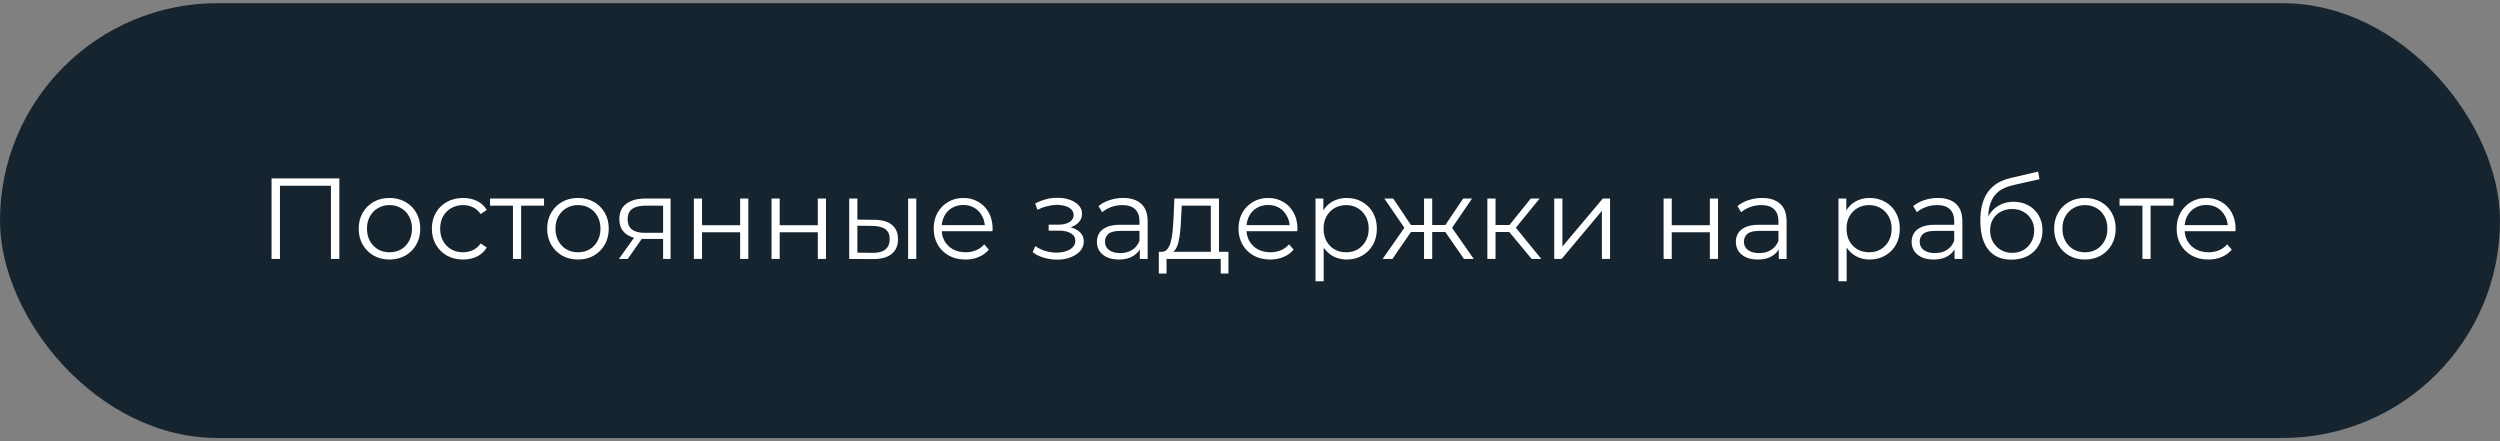
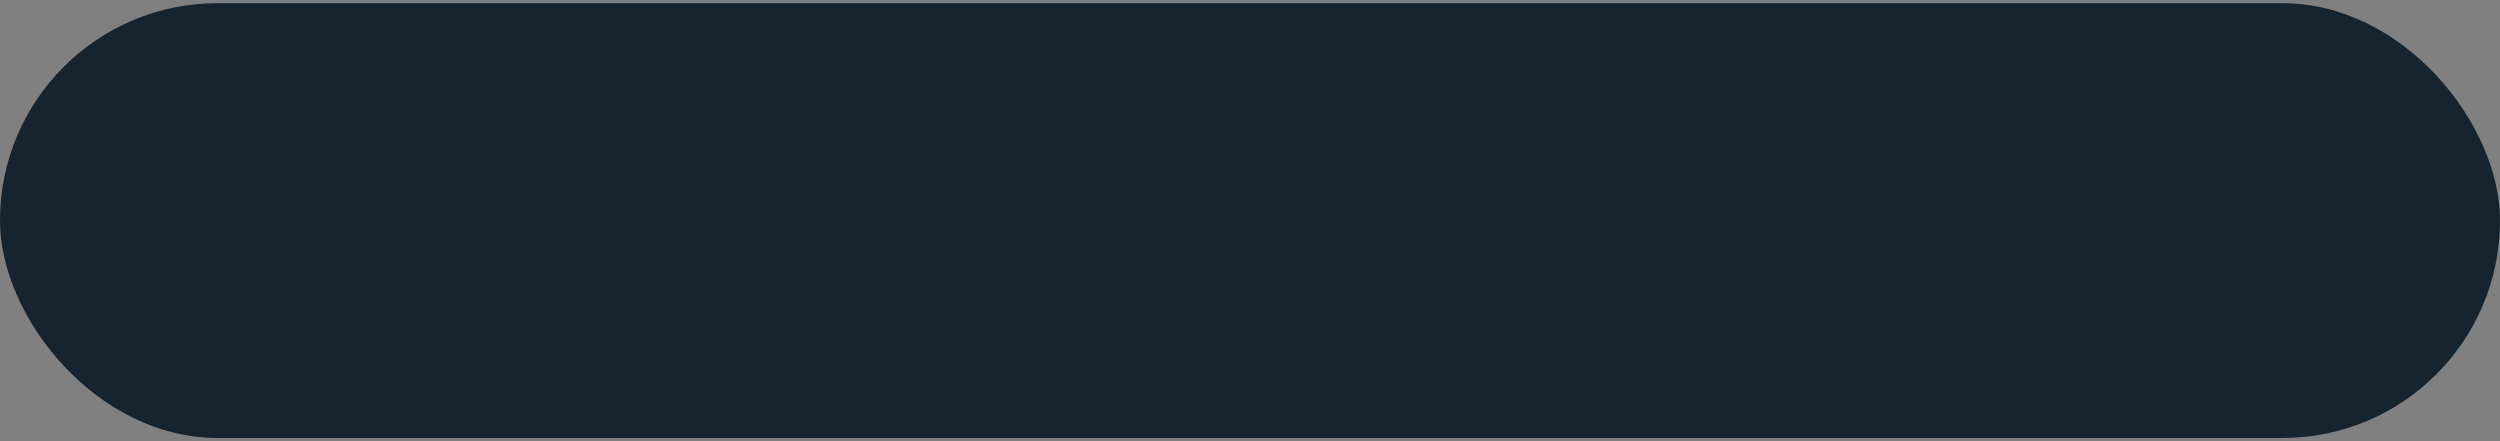
<svg xmlns="http://www.w3.org/2000/svg" width="391" height="69" viewBox="0 0 391 69" fill="none">
  <rect x="0" y="0" width="391" height="69" fill="#808080" stroke="none" />
  <rect y="0.5" width="391" height="68" rx="34" fill="#162430" />
-   <path d="M42.471 40.5V27.9H53.073V40.5H51.759V28.692L52.101 29.052H43.443L43.785 28.692V40.5H42.471ZM60.906 40.59C59.994 40.59 59.172 40.386 58.44 39.978C57.72 39.558 57.15 38.988 56.73 38.268C56.31 37.536 56.1 36.702 56.1 35.766C56.1 34.818 56.31 33.984 56.73 33.264C57.15 32.544 57.72 31.98 58.44 31.572C59.16 31.164 59.982 30.96 60.906 30.96C61.842 30.96 62.67 31.164 63.39 31.572C64.122 31.98 64.692 32.544 65.1 33.264C65.52 33.984 65.73 34.818 65.73 35.766C65.73 36.702 65.52 37.536 65.1 38.268C64.692 38.988 64.122 39.558 63.39 39.978C62.658 40.386 61.83 40.59 60.906 40.59ZM60.906 39.456C61.59 39.456 62.196 39.306 62.724 39.006C63.252 38.694 63.666 38.262 63.966 37.71C64.278 37.146 64.434 36.498 64.434 35.766C64.434 35.022 64.278 34.374 63.966 33.822C63.666 33.27 63.252 32.844 62.724 32.544C62.196 32.232 61.596 32.076 60.924 32.076C60.252 32.076 59.652 32.232 59.124 32.544C58.596 32.844 58.176 33.27 57.864 33.822C57.552 34.374 57.396 35.022 57.396 35.766C57.396 36.498 57.552 37.146 57.864 37.71C58.176 38.262 58.596 38.694 59.124 39.006C59.652 39.306 60.246 39.456 60.906 39.456ZM72.422 40.59C71.486 40.59 70.646 40.386 69.902 39.978C69.17 39.558 68.594 38.988 68.174 38.268C67.754 37.536 67.544 36.702 67.544 35.766C67.544 34.818 67.754 33.984 68.174 33.264C68.594 32.544 69.17 31.98 69.902 31.572C70.646 31.164 71.486 30.96 72.422 30.96C73.226 30.96 73.952 31.116 74.6 31.428C75.248 31.74 75.758 32.208 76.13 32.832L75.176 33.48C74.852 33 74.45 32.646 73.97 32.418C73.49 32.19 72.968 32.076 72.404 32.076C71.732 32.076 71.126 32.232 70.586 32.544C70.046 32.844 69.62 33.27 69.308 33.822C68.996 34.374 68.84 35.022 68.84 35.766C68.84 36.51 68.996 37.158 69.308 37.71C69.62 38.262 70.046 38.694 70.586 39.006C71.126 39.306 71.732 39.456 72.404 39.456C72.968 39.456 73.49 39.342 73.97 39.114C74.45 38.886 74.852 38.538 75.176 38.07L76.13 38.718C75.758 39.33 75.248 39.798 74.6 40.122C73.952 40.434 73.226 40.59 72.422 40.59ZM80.228 40.5V31.824L80.552 32.166H76.646V31.05H85.088V32.166H81.182L81.506 31.824V40.5H80.228ZM90.385 40.59C89.473 40.59 88.651 40.386 87.919 39.978C87.199 39.558 86.629 38.988 86.209 38.268C85.789 37.536 85.579 36.702 85.579 35.766C85.579 34.818 85.789 33.984 86.209 33.264C86.629 32.544 87.199 31.98 87.919 31.572C88.639 31.164 89.461 30.96 90.385 30.96C91.321 30.96 92.149 31.164 92.869 31.572C93.601 31.98 94.171 32.544 94.579 33.264C94.999 33.984 95.209 34.818 95.209 35.766C95.209 36.702 94.999 37.536 94.579 38.268C94.171 38.988 93.601 39.558 92.869 39.978C92.137 40.386 91.309 40.59 90.385 40.59ZM90.385 39.456C91.069 39.456 91.675 39.306 92.203 39.006C92.731 38.694 93.145 38.262 93.445 37.71C93.757 37.146 93.913 36.498 93.913 35.766C93.913 35.022 93.757 34.374 93.445 33.822C93.145 33.27 92.731 32.844 92.203 32.544C91.675 32.232 91.075 32.076 90.403 32.076C89.731 32.076 89.131 32.232 88.603 32.544C88.075 32.844 87.655 33.27 87.343 33.822C87.031 34.374 86.875 35.022 86.875 35.766C86.875 36.498 87.031 37.146 87.343 37.71C87.655 38.262 88.075 38.694 88.603 39.006C89.131 39.306 89.725 39.456 90.385 39.456ZM103.708 40.5V37.098L103.942 37.368H100.738C99.526 37.368 98.578 37.104 97.894 36.576C97.21 36.048 96.868 35.28 96.868 34.272C96.868 33.192 97.234 32.388 97.966 31.86C98.698 31.32 99.676 31.05 100.9 31.05H104.878V40.5H103.708ZM96.796 40.5L99.388 36.864H100.72L98.182 40.5H96.796ZM103.708 36.72V31.788L103.942 32.166H100.936C100.06 32.166 99.376 32.334 98.884 32.67C98.404 33.006 98.164 33.552 98.164 34.308C98.164 35.712 99.058 36.414 100.846 36.414H103.942L103.708 36.72ZM108.522 40.5V31.05H109.8V35.226H115.758V31.05H117.036V40.5H115.758V36.324H109.8V40.5H108.522ZM120.669 40.5V31.05H121.947V35.226H127.905V31.05H129.183V40.5H127.905V36.324H121.947V40.5H120.669ZM142.031 40.5V31.05H143.309V40.5H142.031ZM136.793 34.38C137.981 34.392 138.887 34.656 139.511 35.172C140.135 35.688 140.447 36.432 140.447 37.404C140.447 38.412 140.111 39.186 139.439 39.726C138.767 40.266 137.807 40.53 136.559 40.518L132.815 40.5V31.05H134.093V34.344L136.793 34.38ZM136.469 39.546C137.357 39.558 138.023 39.384 138.467 39.024C138.923 38.652 139.151 38.112 139.151 37.404C139.151 36.696 138.929 36.18 138.485 35.856C138.041 35.52 137.369 35.346 136.469 35.334L134.093 35.298V39.51L136.469 39.546ZM150.998 40.59C150.014 40.59 149.15 40.386 148.406 39.978C147.662 39.558 147.08 38.988 146.66 38.268C146.24 37.536 146.03 36.702 146.03 35.766C146.03 34.83 146.228 34.002 146.624 33.282C147.032 32.562 147.584 31.998 148.28 31.59C148.988 31.17 149.78 30.96 150.656 30.96C151.544 30.96 152.33 31.164 153.014 31.572C153.71 31.968 154.256 32.532 154.652 33.264C155.048 33.984 155.246 34.818 155.246 35.766C155.246 35.826 155.24 35.892 155.228 35.964C155.228 36.024 155.228 36.09 155.228 36.162H147.002V35.208H154.544L154.04 35.586C154.04 34.902 153.89 34.296 153.59 33.768C153.302 33.228 152.906 32.808 152.402 32.508C151.898 32.208 151.316 32.058 150.656 32.058C150.008 32.058 149.426 32.208 148.91 32.508C148.394 32.808 147.992 33.228 147.704 33.768C147.416 34.308 147.272 34.926 147.272 35.622V35.82C147.272 36.54 147.428 37.176 147.74 37.728C148.064 38.268 148.508 38.694 149.072 39.006C149.648 39.306 150.302 39.456 151.034 39.456C151.61 39.456 152.144 39.354 152.636 39.15C153.14 38.946 153.572 38.634 153.932 38.214L154.652 39.042C154.232 39.546 153.704 39.93 153.068 40.194C152.444 40.458 151.754 40.59 150.998 40.59ZM165.324 40.608C164.64 40.608 163.962 40.512 163.29 40.32C162.618 40.128 162.024 39.834 161.508 39.438L161.922 38.484C162.378 38.82 162.906 39.078 163.506 39.258C164.106 39.426 164.7 39.51 165.288 39.51C165.876 39.498 166.386 39.414 166.818 39.258C167.25 39.102 167.586 38.886 167.826 38.61C168.066 38.334 168.186 38.022 168.186 37.674C168.186 37.17 167.958 36.78 167.502 36.504C167.046 36.216 166.422 36.072 165.63 36.072H164.01V35.136H165.54C166.008 35.136 166.422 35.076 166.782 34.956C167.142 34.836 167.418 34.662 167.61 34.434C167.814 34.206 167.916 33.936 167.916 33.624C167.916 33.288 167.796 33 167.556 32.76C167.328 32.52 167.01 32.34 166.602 32.22C166.194 32.1 165.732 32.04 165.216 32.04C164.748 32.052 164.262 32.124 163.758 32.256C163.254 32.376 162.756 32.562 162.264 32.814L161.904 31.824C162.456 31.536 163.002 31.32 163.542 31.176C164.094 31.02 164.646 30.942 165.198 30.942C165.954 30.918 166.632 31.008 167.232 31.212C167.844 31.416 168.33 31.71 168.69 32.094C169.05 32.466 169.23 32.916 169.23 33.444C169.23 33.912 169.086 34.32 168.798 34.668C168.51 35.016 168.126 35.286 167.646 35.478C167.166 35.67 166.62 35.766 166.008 35.766L166.062 35.424C167.142 35.424 167.982 35.634 168.582 36.054C169.194 36.474 169.5 37.044 169.5 37.764C169.5 38.328 169.314 38.826 168.942 39.258C168.57 39.678 168.066 40.008 167.43 40.248C166.806 40.488 166.104 40.608 165.324 40.608ZM178.269 40.5V38.412L178.215 38.07V34.578C178.215 33.774 177.987 33.156 177.531 32.724C177.087 32.292 176.421 32.076 175.533 32.076C174.921 32.076 174.339 32.178 173.787 32.382C173.235 32.586 172.767 32.856 172.383 33.192L171.807 32.238C172.287 31.83 172.863 31.518 173.535 31.302C174.207 31.074 174.915 30.96 175.659 30.96C176.883 30.96 177.825 31.266 178.485 31.878C179.157 32.478 179.493 33.396 179.493 34.632V40.5H178.269ZM175.011 40.59C174.303 40.59 173.685 40.476 173.157 40.248C172.641 40.008 172.245 39.684 171.969 39.276C171.693 38.856 171.555 38.376 171.555 37.836C171.555 37.344 171.669 36.9 171.897 36.504C172.137 36.096 172.521 35.772 173.049 35.532C173.589 35.28 174.309 35.154 175.209 35.154H178.467V36.108H175.245C174.333 36.108 173.697 36.27 173.337 36.594C172.989 36.918 172.815 37.32 172.815 37.8C172.815 38.34 173.025 38.772 173.445 39.096C173.865 39.42 174.453 39.582 175.209 39.582C175.929 39.582 176.547 39.42 177.063 39.096C177.591 38.76 177.975 38.28 178.215 37.656L178.503 38.538C178.263 39.162 177.843 39.66 177.243 40.032C176.655 40.404 175.911 40.59 175.011 40.59ZM189.375 39.888V32.166H184.821L184.713 34.272C184.689 34.908 184.647 35.532 184.587 36.144C184.539 36.756 184.449 37.32 184.317 37.836C184.197 38.34 184.023 38.754 183.795 39.078C183.567 39.39 183.273 39.57 182.913 39.618L181.635 39.384C182.007 39.396 182.313 39.264 182.553 38.988C182.793 38.7 182.979 38.31 183.111 37.818C183.243 37.326 183.339 36.768 183.399 36.144C183.459 35.508 183.507 34.86 183.543 34.2L183.669 31.05H190.653V39.888H189.375ZM181.239 42.786V39.384H192.129V42.786H190.923V40.5H182.445V42.786H181.239ZM198.67 40.59C197.686 40.59 196.822 40.386 196.078 39.978C195.334 39.558 194.752 38.988 194.332 38.268C193.912 37.536 193.702 36.702 193.702 35.766C193.702 34.83 193.9 34.002 194.296 33.282C194.704 32.562 195.256 31.998 195.952 31.59C196.66 31.17 197.452 30.96 198.328 30.96C199.216 30.96 200.002 31.164 200.686 31.572C201.382 31.968 201.928 32.532 202.324 33.264C202.72 33.984 202.918 34.818 202.918 35.766C202.918 35.826 202.912 35.892 202.9 35.964C202.9 36.024 202.9 36.09 202.9 36.162H194.674V35.208H202.216L201.712 35.586C201.712 34.902 201.562 34.296 201.262 33.768C200.974 33.228 200.578 32.808 200.074 32.508C199.57 32.208 198.988 32.058 198.328 32.058C197.68 32.058 197.098 32.208 196.582 32.508C196.066 32.808 195.664 33.228 195.376 33.768C195.088 34.308 194.944 34.926 194.944 35.622V35.82C194.944 36.54 195.1 37.176 195.412 37.728C195.736 38.268 196.18 38.694 196.744 39.006C197.32 39.306 197.974 39.456 198.706 39.456C199.282 39.456 199.816 39.354 200.308 39.15C200.812 38.946 201.244 38.634 201.604 38.214L202.324 39.042C201.904 39.546 201.376 39.93 200.74 40.194C200.116 40.458 199.426 40.59 198.67 40.59ZM210.625 40.59C209.809 40.59 209.071 40.404 208.411 40.032C207.751 39.648 207.223 39.102 206.827 38.394C206.443 37.674 206.251 36.798 206.251 35.766C206.251 34.734 206.443 33.864 206.827 33.156C207.211 32.436 207.733 31.89 208.393 31.518C209.053 31.146 209.797 30.96 210.625 30.96C211.525 30.96 212.329 31.164 213.037 31.572C213.757 31.968 214.321 32.532 214.729 33.264C215.137 33.984 215.341 34.818 215.341 35.766C215.341 36.726 215.137 37.566 214.729 38.286C214.321 39.006 213.757 39.57 213.037 39.978C212.329 40.386 211.525 40.59 210.625 40.59ZM205.747 43.992V31.05H206.971V33.894L206.845 35.784L207.025 37.692V43.992H205.747ZM210.535 39.456C211.207 39.456 211.807 39.306 212.335 39.006C212.863 38.694 213.283 38.262 213.595 37.71C213.907 37.146 214.063 36.498 214.063 35.766C214.063 35.034 213.907 34.392 213.595 33.84C213.283 33.288 212.863 32.856 212.335 32.544C211.807 32.232 211.207 32.076 210.535 32.076C209.863 32.076 209.257 32.232 208.717 32.544C208.189 32.856 207.769 33.288 207.457 33.84C207.157 34.392 207.007 35.034 207.007 35.766C207.007 36.498 207.157 37.146 207.457 37.71C207.769 38.262 208.189 38.694 208.717 39.006C209.257 39.306 209.863 39.456 210.535 39.456ZM228.967 40.5L225.727 35.82L226.789 35.19L230.497 40.5H228.967ZM223.603 36.288V35.19H226.591V36.288H223.603ZM226.915 35.91L225.691 35.73L228.841 31.05H230.227L226.915 35.91ZM217.771 40.5H216.241L219.949 35.19L220.993 35.82L217.771 40.5ZM223.999 40.5H222.721V31.05H223.999V40.5ZM223.117 36.288H220.147V35.19H223.117V36.288ZM219.841 35.91L216.511 31.05H217.897L221.029 35.73L219.841 35.91ZM239.554 40.5L235.666 35.82L236.728 35.19L241.066 40.5H239.554ZM232.624 40.5V31.05H233.902V40.5H232.624ZM233.506 36.288V35.19H236.548V36.288H233.506ZM236.836 35.91L235.648 35.73L239.41 31.05H240.796L236.836 35.91ZM243.083 40.5V31.05H244.361V38.556L250.679 31.05H251.813V40.5H250.535V32.976L244.235 40.5H243.083ZM260.186 40.5V31.05H261.464V35.226H267.422V31.05H268.7V40.5H267.422V36.324H261.464V40.5H260.186ZM278.201 40.5V38.412L278.147 38.07V34.578C278.147 33.774 277.919 33.156 277.463 32.724C277.019 32.292 276.353 32.076 275.465 32.076C274.853 32.076 274.271 32.178 273.719 32.382C273.167 32.586 272.699 32.856 272.315 33.192L271.739 32.238C272.219 31.83 272.795 31.518 273.467 31.302C274.139 31.074 274.847 30.96 275.591 30.96C276.815 30.96 277.757 31.266 278.417 31.878C279.089 32.478 279.425 33.396 279.425 34.632V40.5H278.201ZM274.943 40.59C274.235 40.59 273.617 40.476 273.089 40.248C272.573 40.008 272.177 39.684 271.901 39.276C271.625 38.856 271.487 38.376 271.487 37.836C271.487 37.344 271.601 36.9 271.829 36.504C272.069 36.096 272.453 35.772 272.981 35.532C273.521 35.28 274.241 35.154 275.141 35.154H278.399V36.108H275.177C274.265 36.108 273.629 36.27 273.269 36.594C272.921 36.918 272.747 37.32 272.747 37.8C272.747 38.34 272.957 38.772 273.377 39.096C273.797 39.42 274.385 39.582 275.141 39.582C275.861 39.582 276.479 39.42 276.995 39.096C277.523 38.76 277.907 38.28 278.147 37.656L278.435 38.538C278.195 39.162 277.775 39.66 277.175 40.032C276.587 40.404 275.843 40.59 274.943 40.59ZM292.416 40.59C291.6 40.59 290.862 40.404 290.202 40.032C289.542 39.648 289.014 39.102 288.618 38.394C288.234 37.674 288.042 36.798 288.042 35.766C288.042 34.734 288.234 33.864 288.618 33.156C289.002 32.436 289.524 31.89 290.184 31.518C290.844 31.146 291.588 30.96 292.416 30.96C293.316 30.96 294.12 31.164 294.828 31.572C295.548 31.968 296.112 32.532 296.52 33.264C296.928 33.984 297.132 34.818 297.132 35.766C297.132 36.726 296.928 37.566 296.52 38.286C296.112 39.006 295.548 39.57 294.828 39.978C294.12 40.386 293.316 40.59 292.416 40.59ZM287.538 43.992V31.05H288.762V33.894L288.636 35.784L288.816 37.692V43.992H287.538ZM292.326 39.456C292.998 39.456 293.598 39.306 294.126 39.006C294.654 38.694 295.074 38.262 295.386 37.71C295.698 37.146 295.854 36.498 295.854 35.766C295.854 35.034 295.698 34.392 295.386 33.84C295.074 33.288 294.654 32.856 294.126 32.544C293.598 32.232 292.998 32.076 292.326 32.076C291.654 32.076 291.048 32.232 290.508 32.544C289.98 32.856 289.56 33.288 289.248 33.84C288.948 34.392 288.798 35.034 288.798 35.766C288.798 36.498 288.948 37.146 289.248 37.71C289.56 38.262 289.98 38.694 290.508 39.006C291.048 39.306 291.654 39.456 292.326 39.456ZM305.693 40.5V38.412L305.639 38.07V34.578C305.639 33.774 305.411 33.156 304.955 32.724C304.511 32.292 303.845 32.076 302.957 32.076C302.345 32.076 301.763 32.178 301.211 32.382C300.659 32.586 300.191 32.856 299.807 33.192L299.231 32.238C299.711 31.83 300.287 31.518 300.959 31.302C301.631 31.074 302.339 30.96 303.083 30.96C304.307 30.96 305.249 31.266 305.909 31.878C306.581 32.478 306.917 33.396 306.917 34.632V40.5H305.693ZM302.435 40.59C301.727 40.59 301.109 40.476 300.581 40.248C300.065 40.008 299.669 39.684 299.393 39.276C299.117 38.856 298.979 38.376 298.979 37.836C298.979 37.344 299.093 36.9 299.321 36.504C299.561 36.096 299.945 35.772 300.473 35.532C301.013 35.28 301.733 35.154 302.633 35.154H305.891V36.108H302.669C301.757 36.108 301.121 36.27 300.761 36.594C300.413 36.918 300.239 37.32 300.239 37.8C300.239 38.34 300.449 38.772 300.869 39.096C301.289 39.42 301.877 39.582 302.633 39.582C303.353 39.582 303.971 39.42 304.487 39.096C305.015 38.76 305.399 38.28 305.639 37.656L305.927 38.538C305.687 39.162 305.267 39.66 304.667 40.032C304.079 40.404 303.335 40.59 302.435 40.59ZM314.567 40.608C313.799 40.608 313.115 40.482 312.515 40.23C311.927 39.978 311.423 39.594 311.003 39.078C310.583 38.562 310.265 37.926 310.049 37.17C309.833 36.402 309.725 35.514 309.725 34.506C309.725 33.606 309.809 32.82 309.977 32.148C310.145 31.464 310.379 30.876 310.679 30.384C310.979 29.892 311.327 29.478 311.723 29.142C312.131 28.794 312.569 28.518 313.037 28.314C313.517 28.098 314.009 27.936 314.513 27.828L318.761 26.838L318.977 28.026L314.981 28.926C314.729 28.986 314.423 29.07 314.063 29.178C313.715 29.286 313.355 29.448 312.983 29.664C312.623 29.88 312.287 30.18 311.975 30.564C311.663 30.948 311.411 31.446 311.219 32.058C311.039 32.658 310.949 33.408 310.949 34.308C310.949 34.5 310.955 34.656 310.967 34.776C310.979 34.884 310.991 35.004 311.003 35.136C311.027 35.256 311.045 35.436 311.057 35.676L310.499 35.208C310.631 34.476 310.901 33.84 311.309 33.3C311.717 32.748 312.227 32.322 312.839 32.022C313.463 31.71 314.153 31.554 314.909 31.554C315.785 31.554 316.565 31.746 317.249 32.13C317.933 32.502 318.467 33.024 318.851 33.696C319.247 34.368 319.445 35.148 319.445 36.036C319.445 36.912 319.241 37.698 318.833 38.394C318.437 39.09 317.873 39.636 317.141 40.032C316.409 40.416 315.551 40.608 314.567 40.608ZM314.711 39.546C315.383 39.546 315.977 39.396 316.493 39.096C317.009 38.784 317.411 38.364 317.699 37.836C317.999 37.308 318.149 36.714 318.149 36.054C318.149 35.406 317.999 34.83 317.699 34.326C317.411 33.822 317.009 33.426 316.493 33.138C315.977 32.838 315.377 32.688 314.693 32.688C314.021 32.688 313.427 32.832 312.911 33.12C312.395 33.396 311.987 33.786 311.687 34.29C311.399 34.794 311.255 35.376 311.255 36.036C311.255 36.696 311.399 37.29 311.687 37.818C311.987 38.346 312.395 38.766 312.911 39.078C313.439 39.39 314.039 39.546 314.711 39.546ZM326.072 40.59C325.16 40.59 324.338 40.386 323.606 39.978C322.886 39.558 322.316 38.988 321.896 38.268C321.476 37.536 321.266 36.702 321.266 35.766C321.266 34.818 321.476 33.984 321.896 33.264C322.316 32.544 322.886 31.98 323.606 31.572C324.326 31.164 325.148 30.96 326.072 30.96C327.008 30.96 327.836 31.164 328.556 31.572C329.288 31.98 329.858 32.544 330.266 33.264C330.686 33.984 330.896 34.818 330.896 35.766C330.896 36.702 330.686 37.536 330.266 38.268C329.858 38.988 329.288 39.558 328.556 39.978C327.824 40.386 326.996 40.59 326.072 40.59ZM326.072 39.456C326.756 39.456 327.362 39.306 327.89 39.006C328.418 38.694 328.832 38.262 329.132 37.71C329.444 37.146 329.6 36.498 329.6 35.766C329.6 35.022 329.444 34.374 329.132 33.822C328.832 33.27 328.418 32.844 327.89 32.544C327.362 32.232 326.762 32.076 326.09 32.076C325.418 32.076 324.818 32.232 324.29 32.544C323.762 32.844 323.342 33.27 323.03 33.822C322.718 34.374 322.562 35.022 322.562 35.766C322.562 36.498 322.718 37.146 323.03 37.71C323.342 38.262 323.762 38.694 324.29 39.006C324.818 39.306 325.412 39.456 326.072 39.456ZM335.076 40.5V31.824L335.4 32.166H331.494V31.05H339.936V32.166H336.03L336.354 31.824V40.5H335.076ZM345.394 40.59C344.41 40.59 343.546 40.386 342.802 39.978C342.058 39.558 341.476 38.988 341.056 38.268C340.636 37.536 340.426 36.702 340.426 35.766C340.426 34.83 340.624 34.002 341.02 33.282C341.428 32.562 341.98 31.998 342.676 31.59C343.384 31.17 344.176 30.96 345.052 30.96C345.94 30.96 346.726 31.164 347.41 31.572C348.106 31.968 348.652 32.532 349.048 33.264C349.444 33.984 349.642 34.818 349.642 35.766C349.642 35.826 349.636 35.892 349.624 35.964C349.624 36.024 349.624 36.09 349.624 36.162H341.398V35.208H348.94L348.436 35.586C348.436 34.902 348.286 34.296 347.986 33.768C347.698 33.228 347.302 32.808 346.798 32.508C346.294 32.208 345.712 32.058 345.052 32.058C344.404 32.058 343.822 32.208 343.306 32.508C342.79 32.808 342.388 33.228 342.1 33.768C341.812 34.308 341.668 34.926 341.668 35.622V35.82C341.668 36.54 341.824 37.176 342.136 37.728C342.46 38.268 342.904 38.694 343.468 39.006C344.044 39.306 344.698 39.456 345.43 39.456C346.006 39.456 346.54 39.354 347.032 39.15C347.536 38.946 347.968 38.634 348.328 38.214L349.048 39.042C348.628 39.546 348.1 39.93 347.464 40.194C346.84 40.458 346.15 40.59 345.394 40.59Z" fill="white" />
</svg>